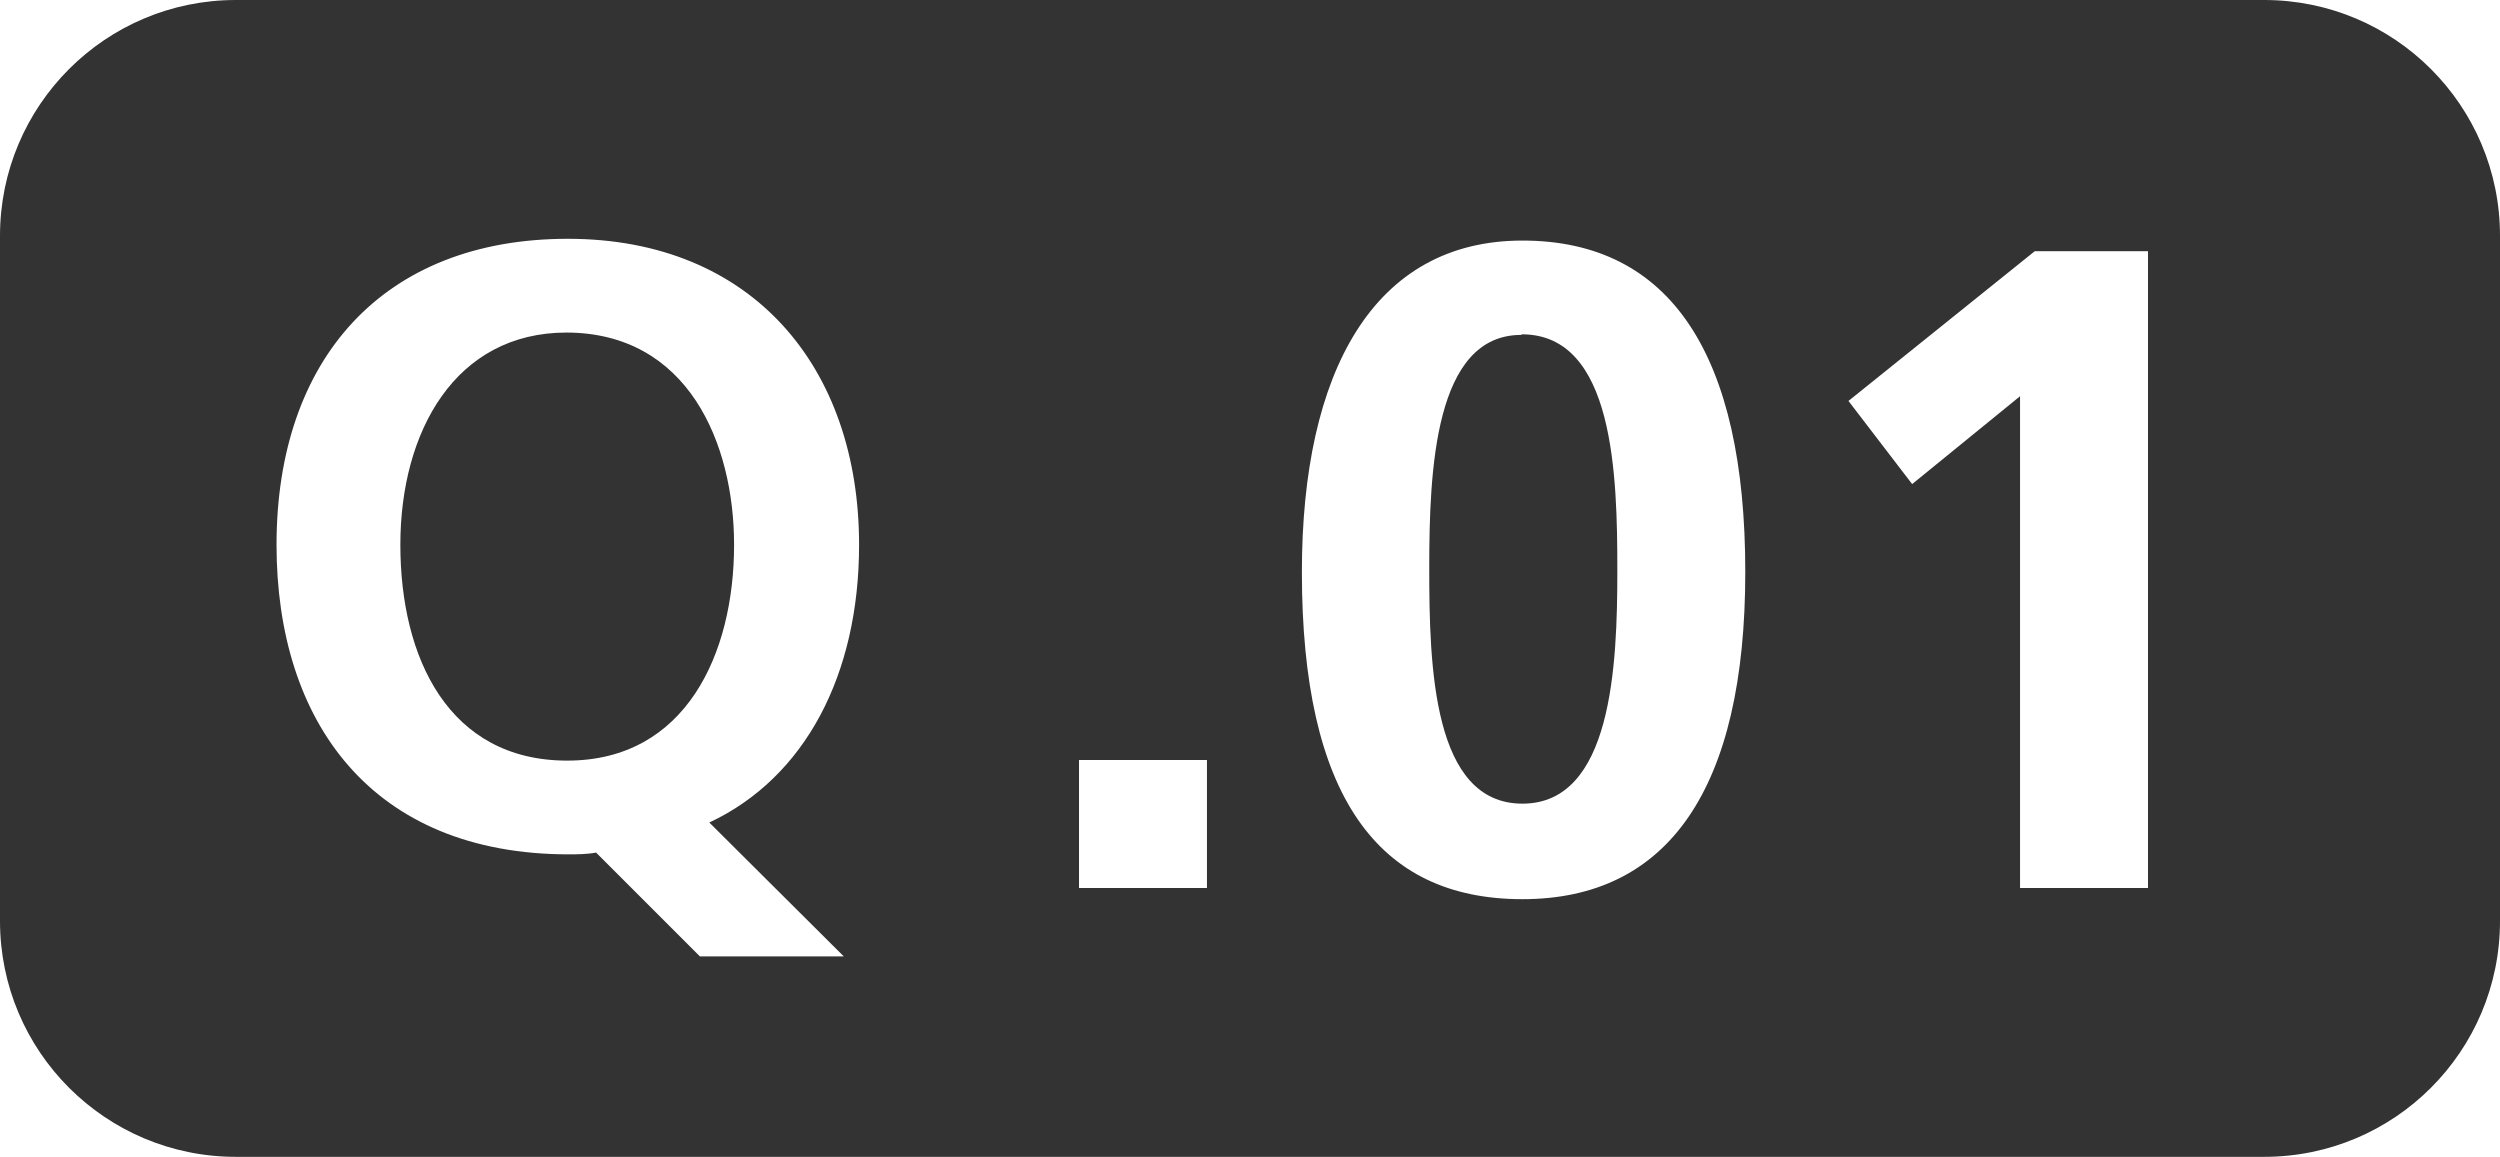
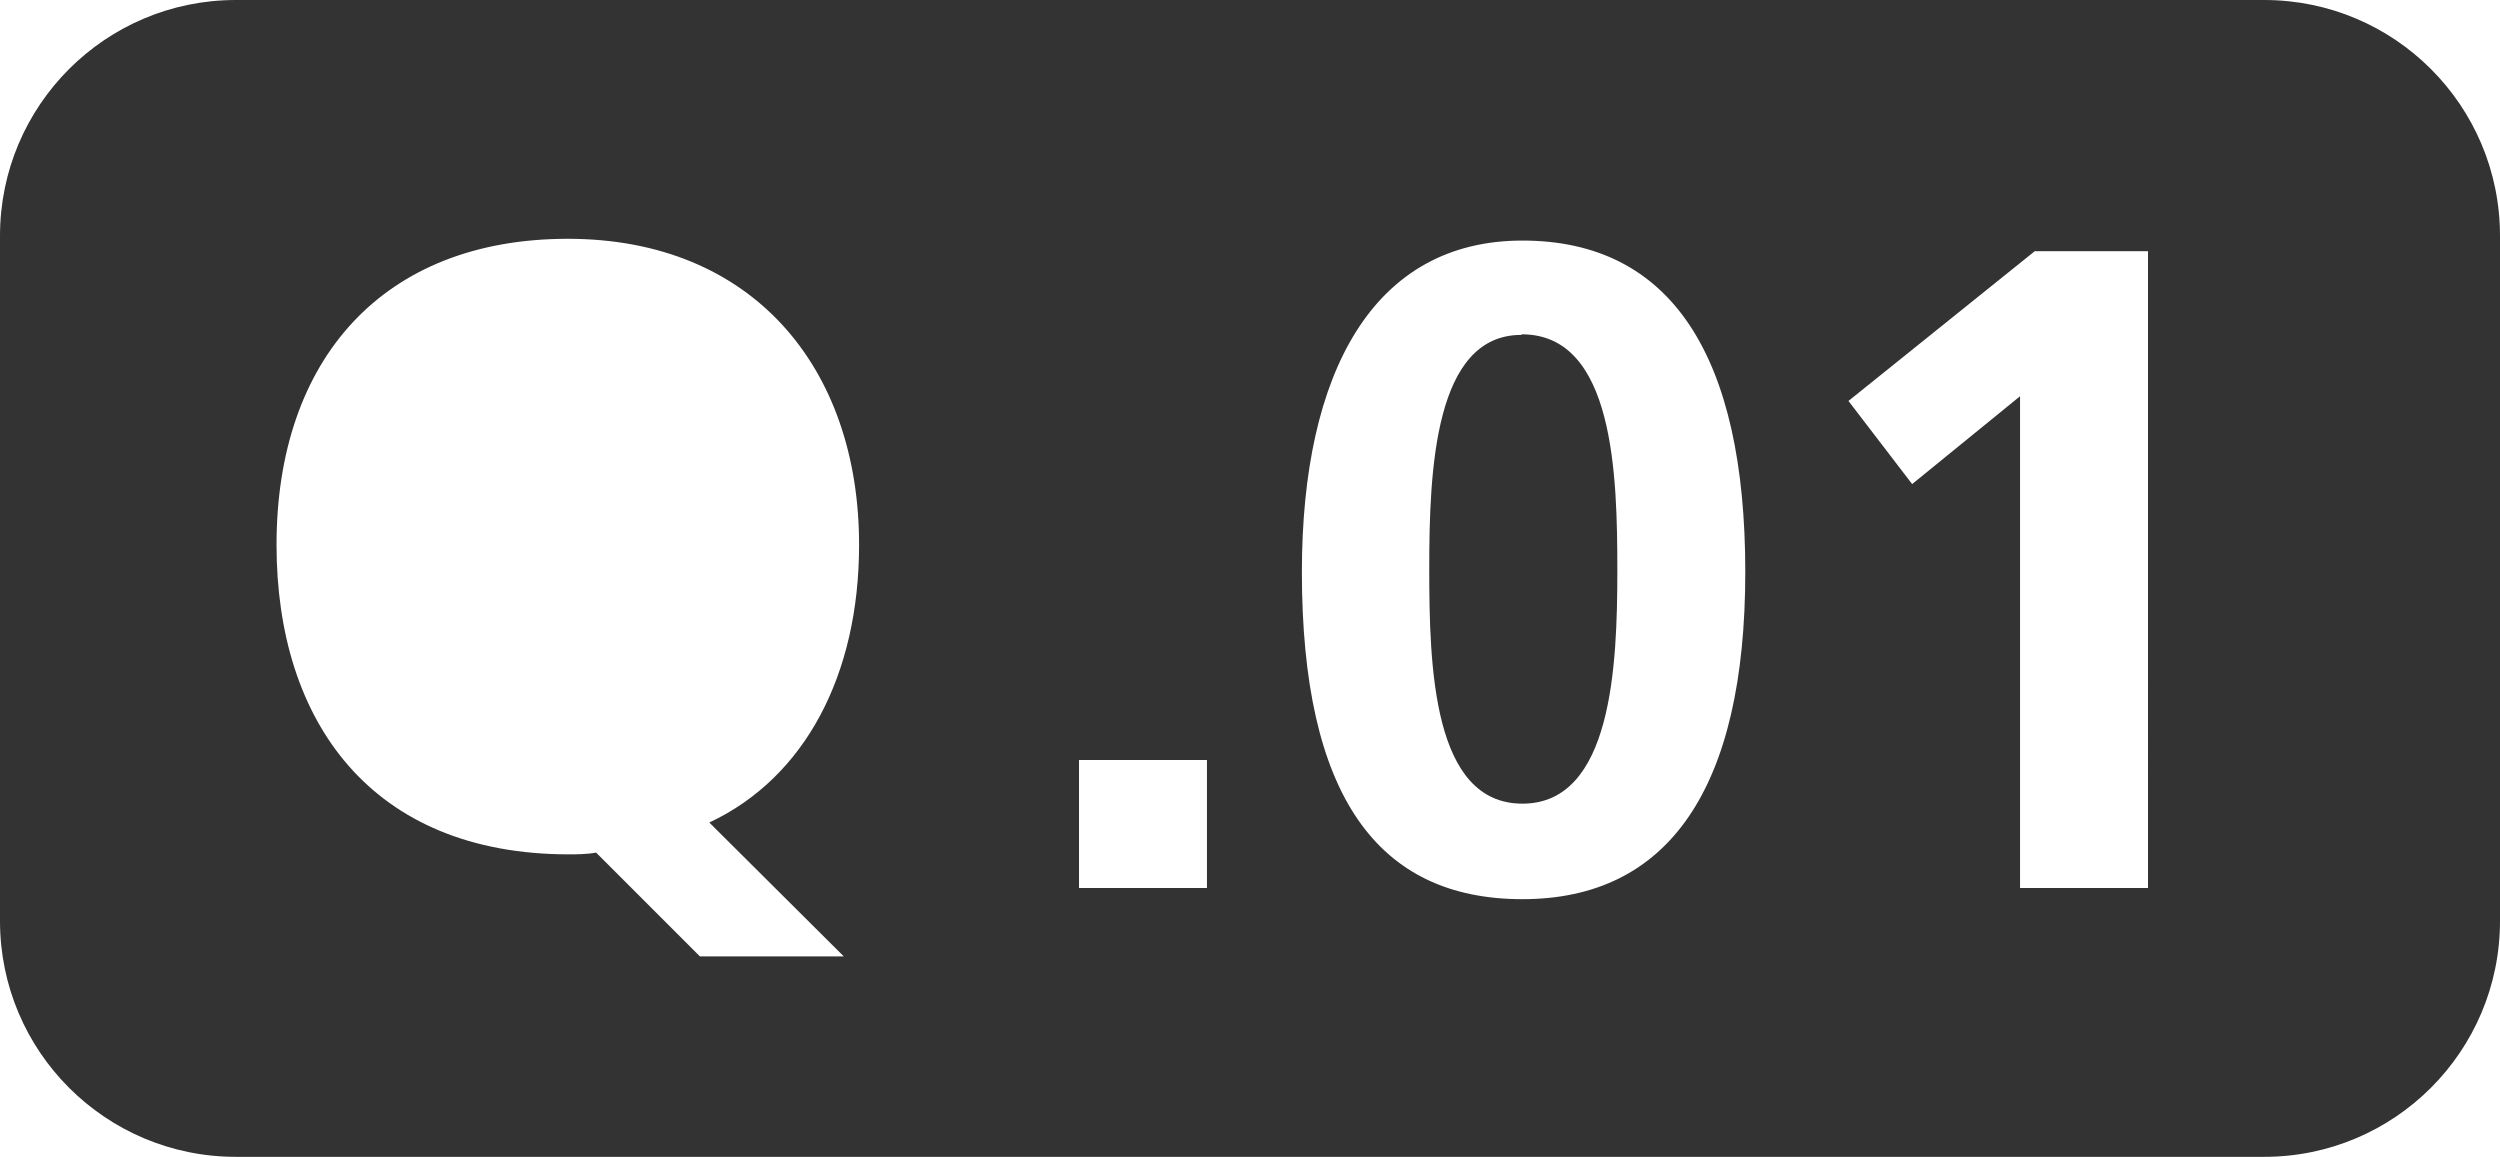
<svg xmlns="http://www.w3.org/2000/svg" id="_イヤー_2" viewBox="0 0 42.4 19.62">
  <defs>
    <style>.cls-1{fill:#333;}</style>
  </defs>
  <g id="_イヤー_4">
    <g>
-       <path class="cls-1" d="M38.4,0H4C1.79,0,0,1.79,0,4V15.62c0,2.21,1.79,4,4,4H38.4c2.21,0,4-1.79,4-4V4c0-2.21-1.79-4-4-4ZM14.31,16.22h-2.44l-1.76-1.76c-.16,.03-.35,.03-.46,.03-3.35,0-4.96-2.25-4.96-5.25,0-3.15,1.81-5.19,4.94-5.19s4.94,2.18,4.94,5.19c0,2.21-.92,3.95-2.54,4.71l2.28,2.27Zm6.16-1.16h-2.17v-2.17h2.17v2.17Zm5.35,.19c-2.46,0-3.74-1.76-3.74-5.55,0-3.4,1.22-5.62,3.74-5.62s3.78,1.95,3.78,5.62-1.3,5.55-3.78,5.55Zm10.61-.19h-2.17V6.72l-1.83,1.49-1.08-1.41,3.16-2.54h1.92V15.06Z" />
+       <path class="cls-1" d="M38.4,0H4C1.79,0,0,1.79,0,4V15.62c0,2.21,1.79,4,4,4H38.4c2.21,0,4-1.79,4-4V4c0-2.21-1.79-4-4-4ZM14.31,16.22h-2.44l-1.76-1.76c-.16,.03-.35,.03-.46,.03-3.35,0-4.96-2.25-4.96-5.25,0-3.15,1.81-5.19,4.94-5.19s4.94,2.18,4.94,5.19c0,2.21-.92,3.95-2.54,4.71l2.28,2.27Zm6.16-1.16h-2.17v-2.17h2.17Zm5.35,.19c-2.46,0-3.74-1.76-3.74-5.55,0-3.4,1.22-5.62,3.74-5.62s3.78,1.95,3.78,5.62-1.3,5.55-3.78,5.55Zm10.61-.19h-2.17V6.72l-1.83,1.49-1.08-1.41,3.16-2.54h1.92V15.06Z" />
      <path class="cls-1" d="M25.8,5.68c-1.47,0-1.56,2.29-1.56,3.96s.06,3.99,1.58,3.99,1.61-2.34,1.61-3.95-.05-4.01-1.62-4.01Z" />
-       <path class="cls-1" d="M9.61,5.64c-1.89,0-2.82,1.68-2.82,3.6s.82,3.66,2.83,3.66,2.83-1.81,2.83-3.66c0-1.72-.78-3.6-2.85-3.6Z" />
    </g>
  </g>
</svg>